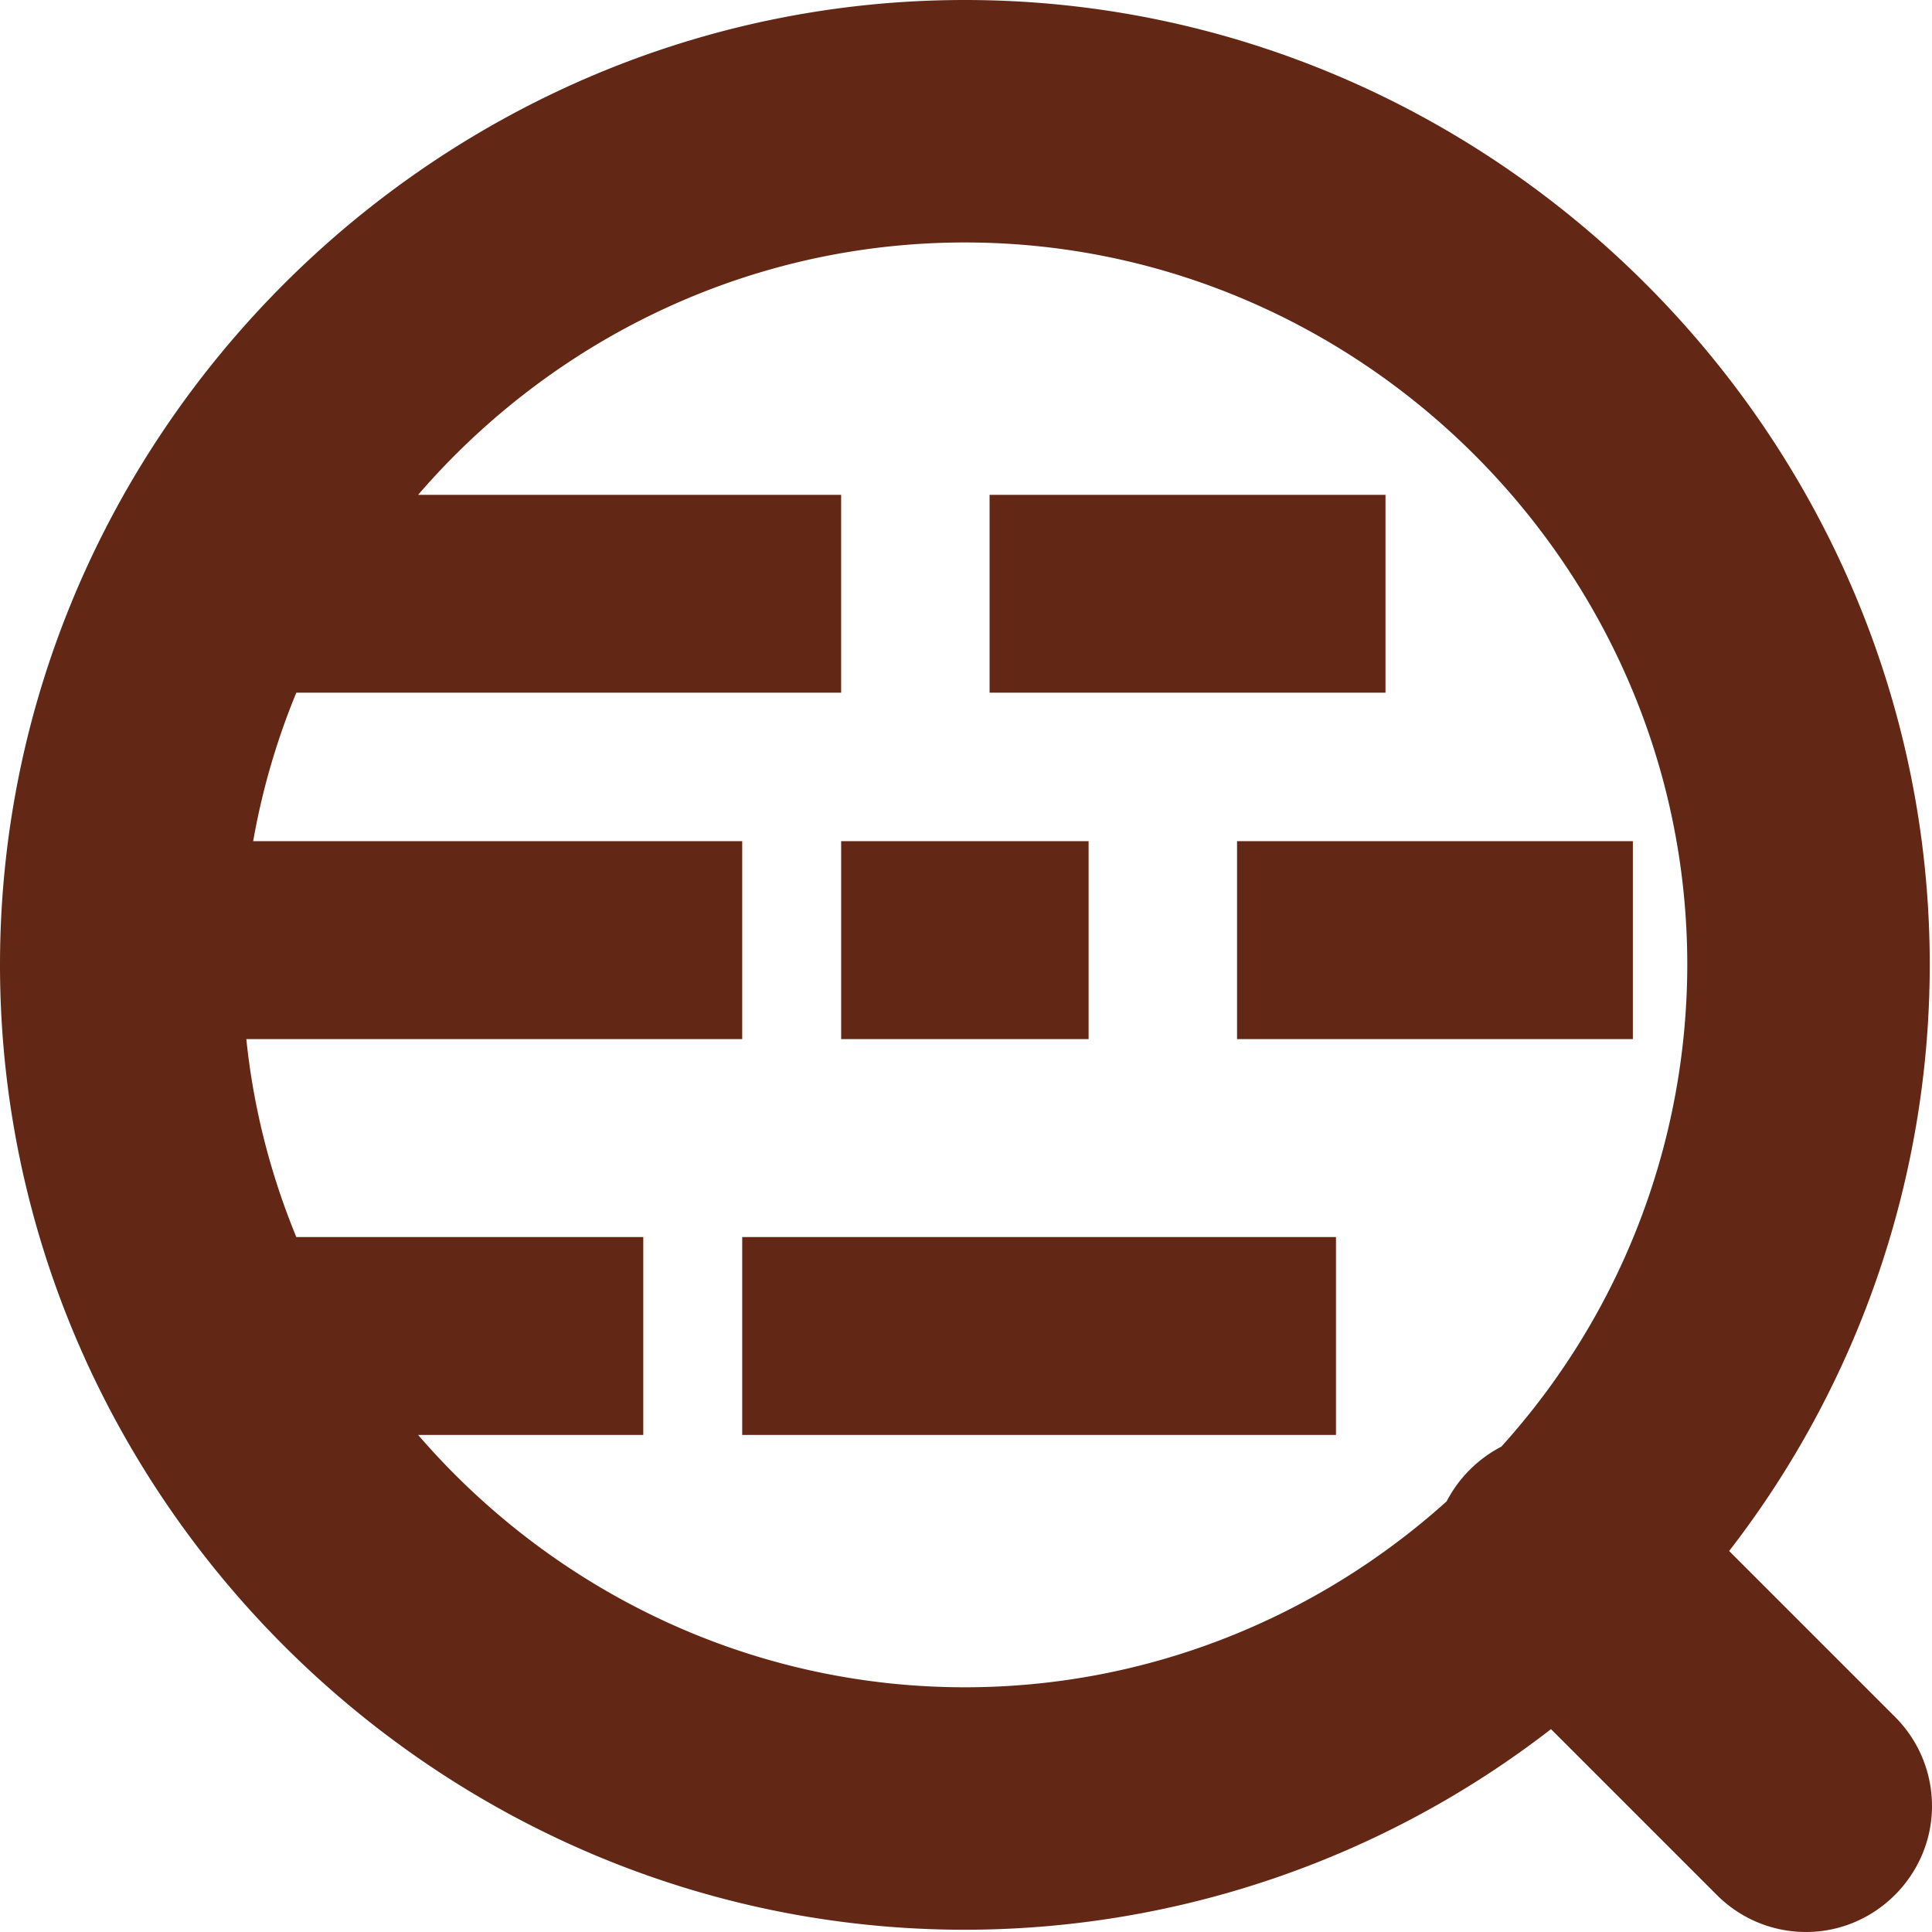
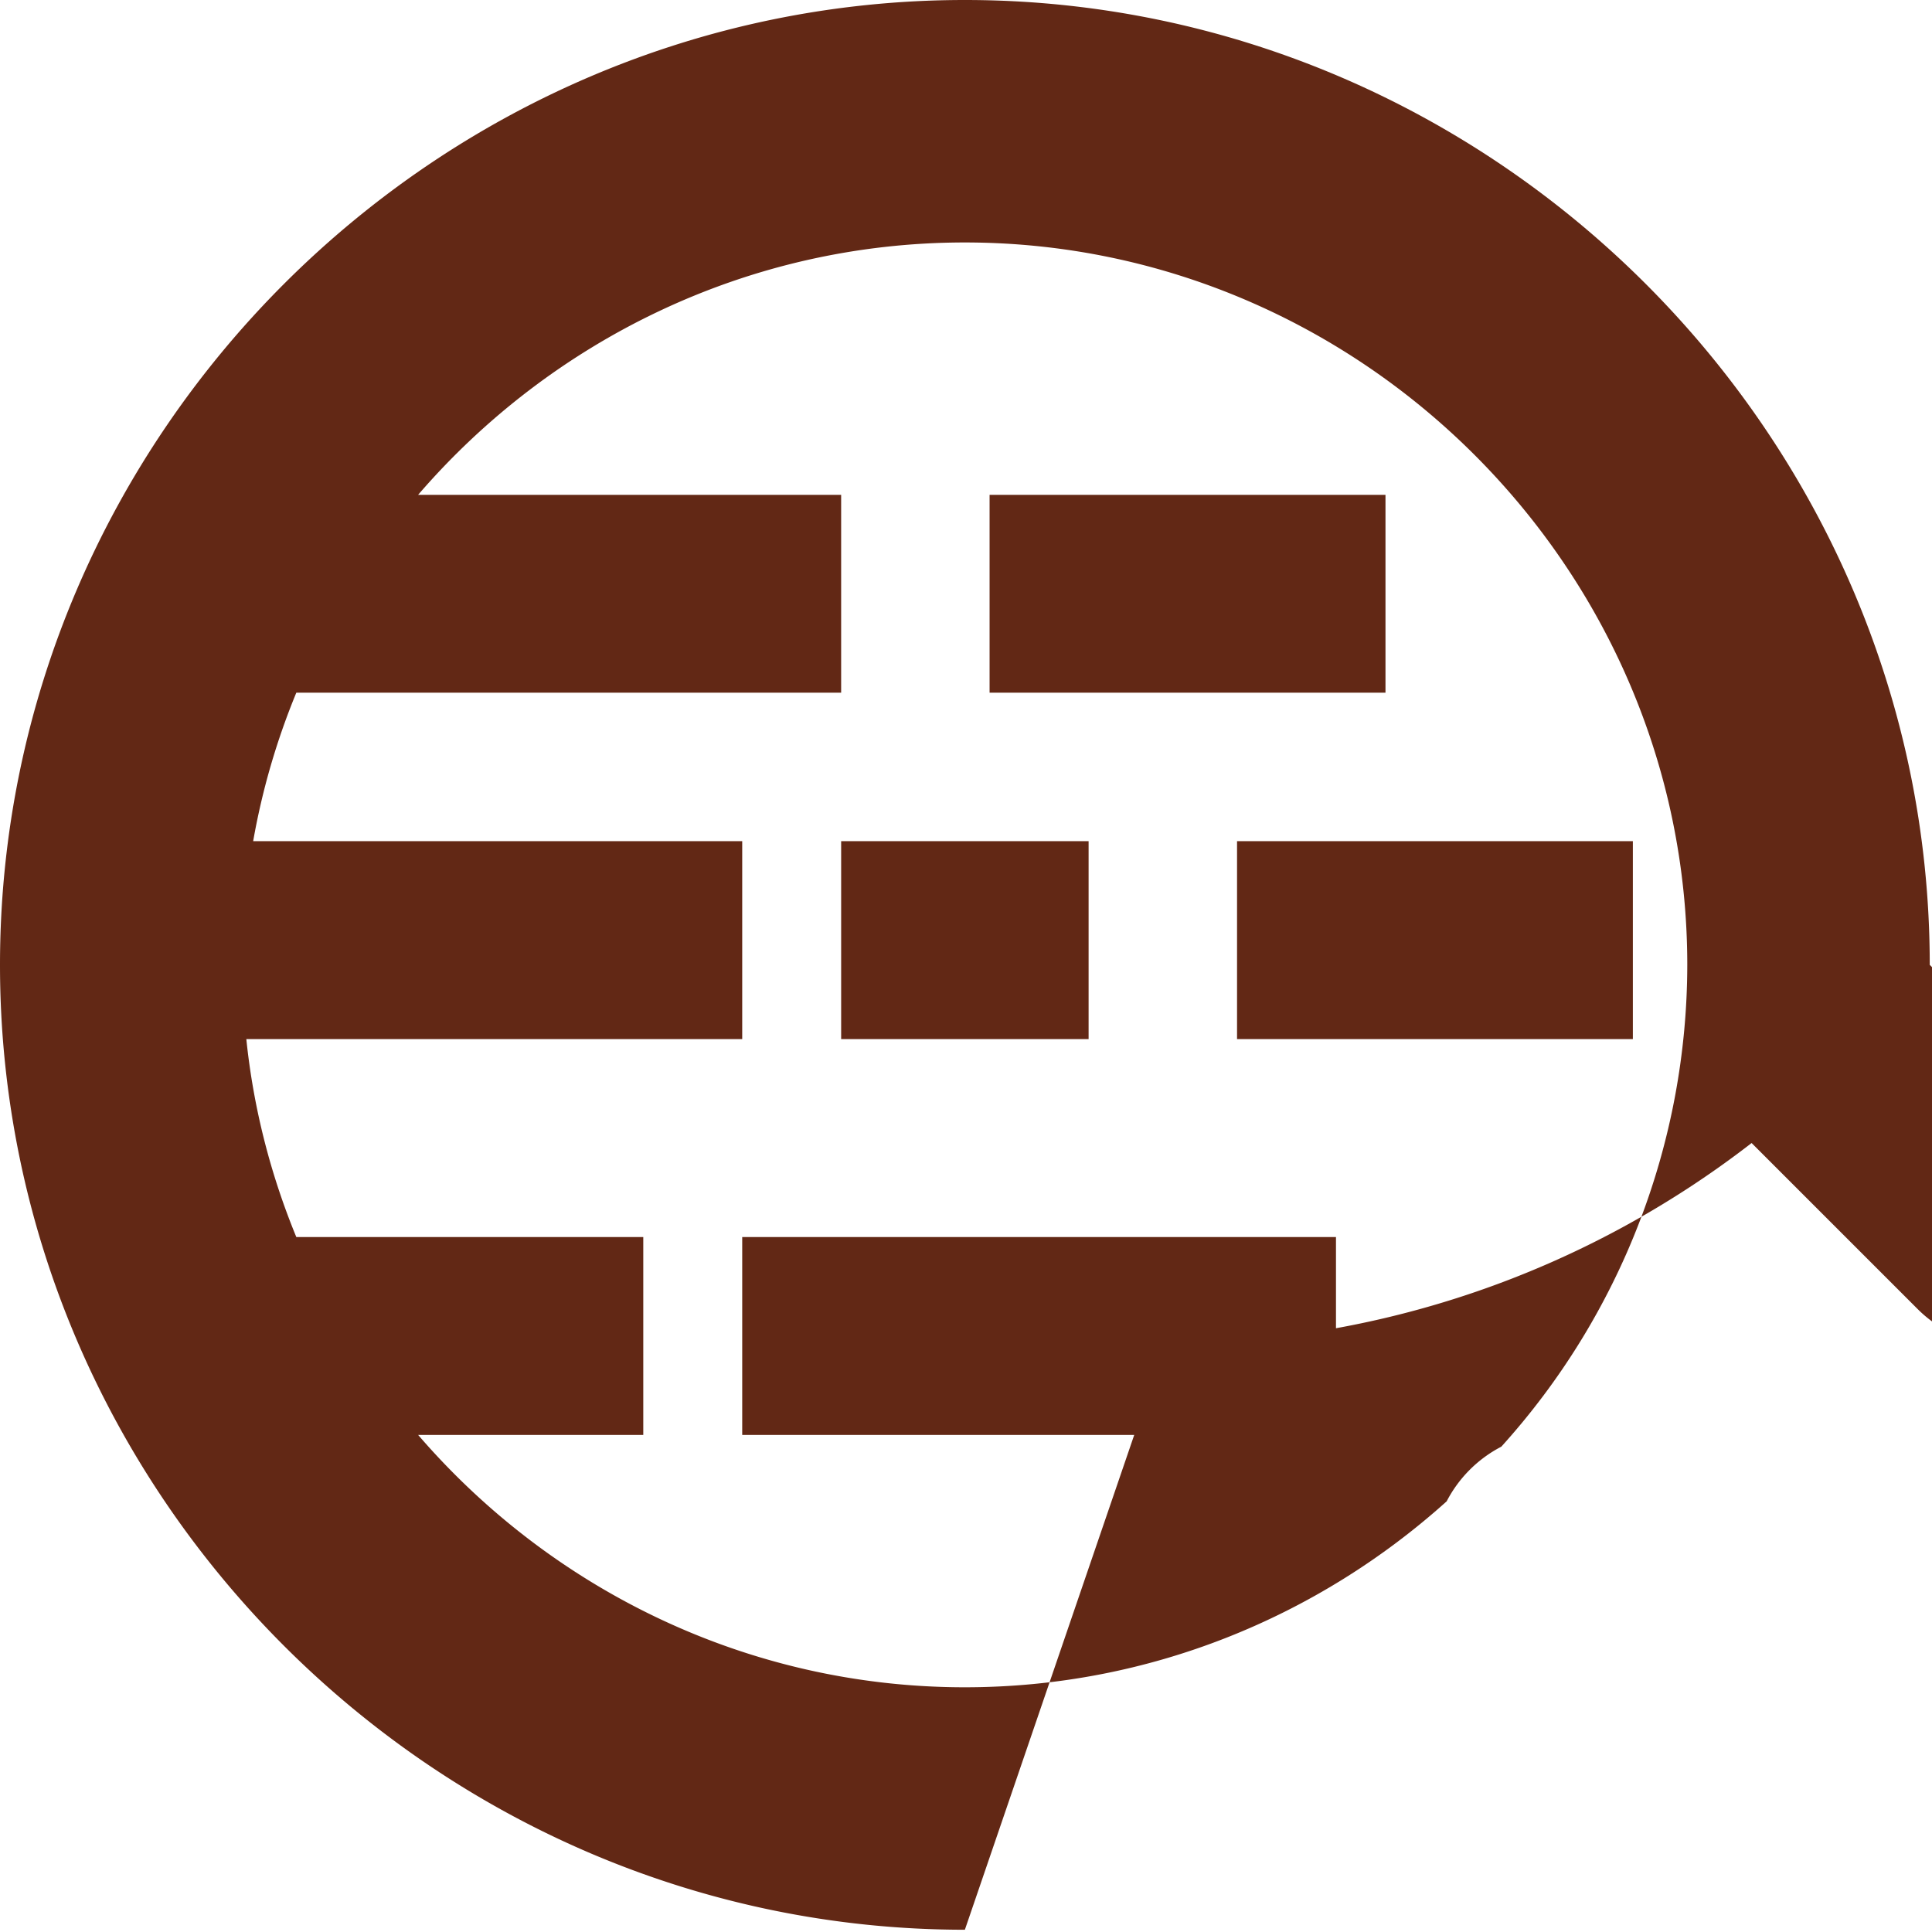
<svg xmlns="http://www.w3.org/2000/svg" role="img" width="32px" height="32px" viewBox="0 0 24 24">
  <title>Code Review</title>
-   <path fill="#622815" d="M11.986 23.972C5.411 23.972 0 18.561 0 11.986 0 5.411 5.411 0 11.986 0c6.575 0 11.986 5.411 11.986 11.986a11.9 11.9 0 0 1-2.492 7.281l2.062 2.062c.293.293.458.691.458 1.106 0 .859-.706 1.565-1.565 1.565-.415 0-.813-.165-1.106-.458l-2.062-2.062a11.9 11.9 0 0 1-7.281 2.492Zm6.664-6.001a8.936 8.936 0 0 0 2.31-5.985c0-4.923-4.051-8.974-8.974-8.974-2.702 0-5.141 1.22-6.792 3.135h5.255v2.458H3.681a8.851 8.851 0 0 0-.536 1.844H9.22v2.459H3.06c.087.845.297 1.673.621 2.459h4.31v2.458H5.194c1.651 1.915 4.09 3.135 6.792 3.135 2.29 0 4.392-.877 5.985-2.31a1.59 1.59 0 0 1 .679-.679Zm-9.43-.146h7.376v-2.458H9.22v2.458Zm6.147-4.917h4.917v-2.459h-4.917v2.459Zm-4.918 0h3.074v-2.459h-3.074v2.459Zm1.844-4.303h4.918V6.147h-4.918v2.458Z" />
+   <path fill="#622815" d="M11.986 23.972C5.411 23.972 0 18.561 0 11.986 0 5.411 5.411 0 11.986 0c6.575 0 11.986 5.411 11.986 11.986l2.062 2.062c.293.293.458.691.458 1.106 0 .859-.706 1.565-1.565 1.565-.415 0-.813-.165-1.106-.458l-2.062-2.062a11.9 11.9 0 0 1-7.281 2.492Zm6.664-6.001a8.936 8.936 0 0 0 2.31-5.985c0-4.923-4.051-8.974-8.974-8.974-2.702 0-5.141 1.22-6.792 3.135h5.255v2.458H3.681a8.851 8.851 0 0 0-.536 1.844H9.22v2.459H3.06c.087.845.297 1.673.621 2.459h4.31v2.458H5.194c1.651 1.915 4.09 3.135 6.792 3.135 2.29 0 4.392-.877 5.985-2.31a1.59 1.59 0 0 1 .679-.679Zm-9.43-.146h7.376v-2.458H9.22v2.458Zm6.147-4.917h4.917v-2.459h-4.917v2.459Zm-4.918 0h3.074v-2.459h-3.074v2.459Zm1.844-4.303h4.918V6.147h-4.918v2.458Z" />
</svg>